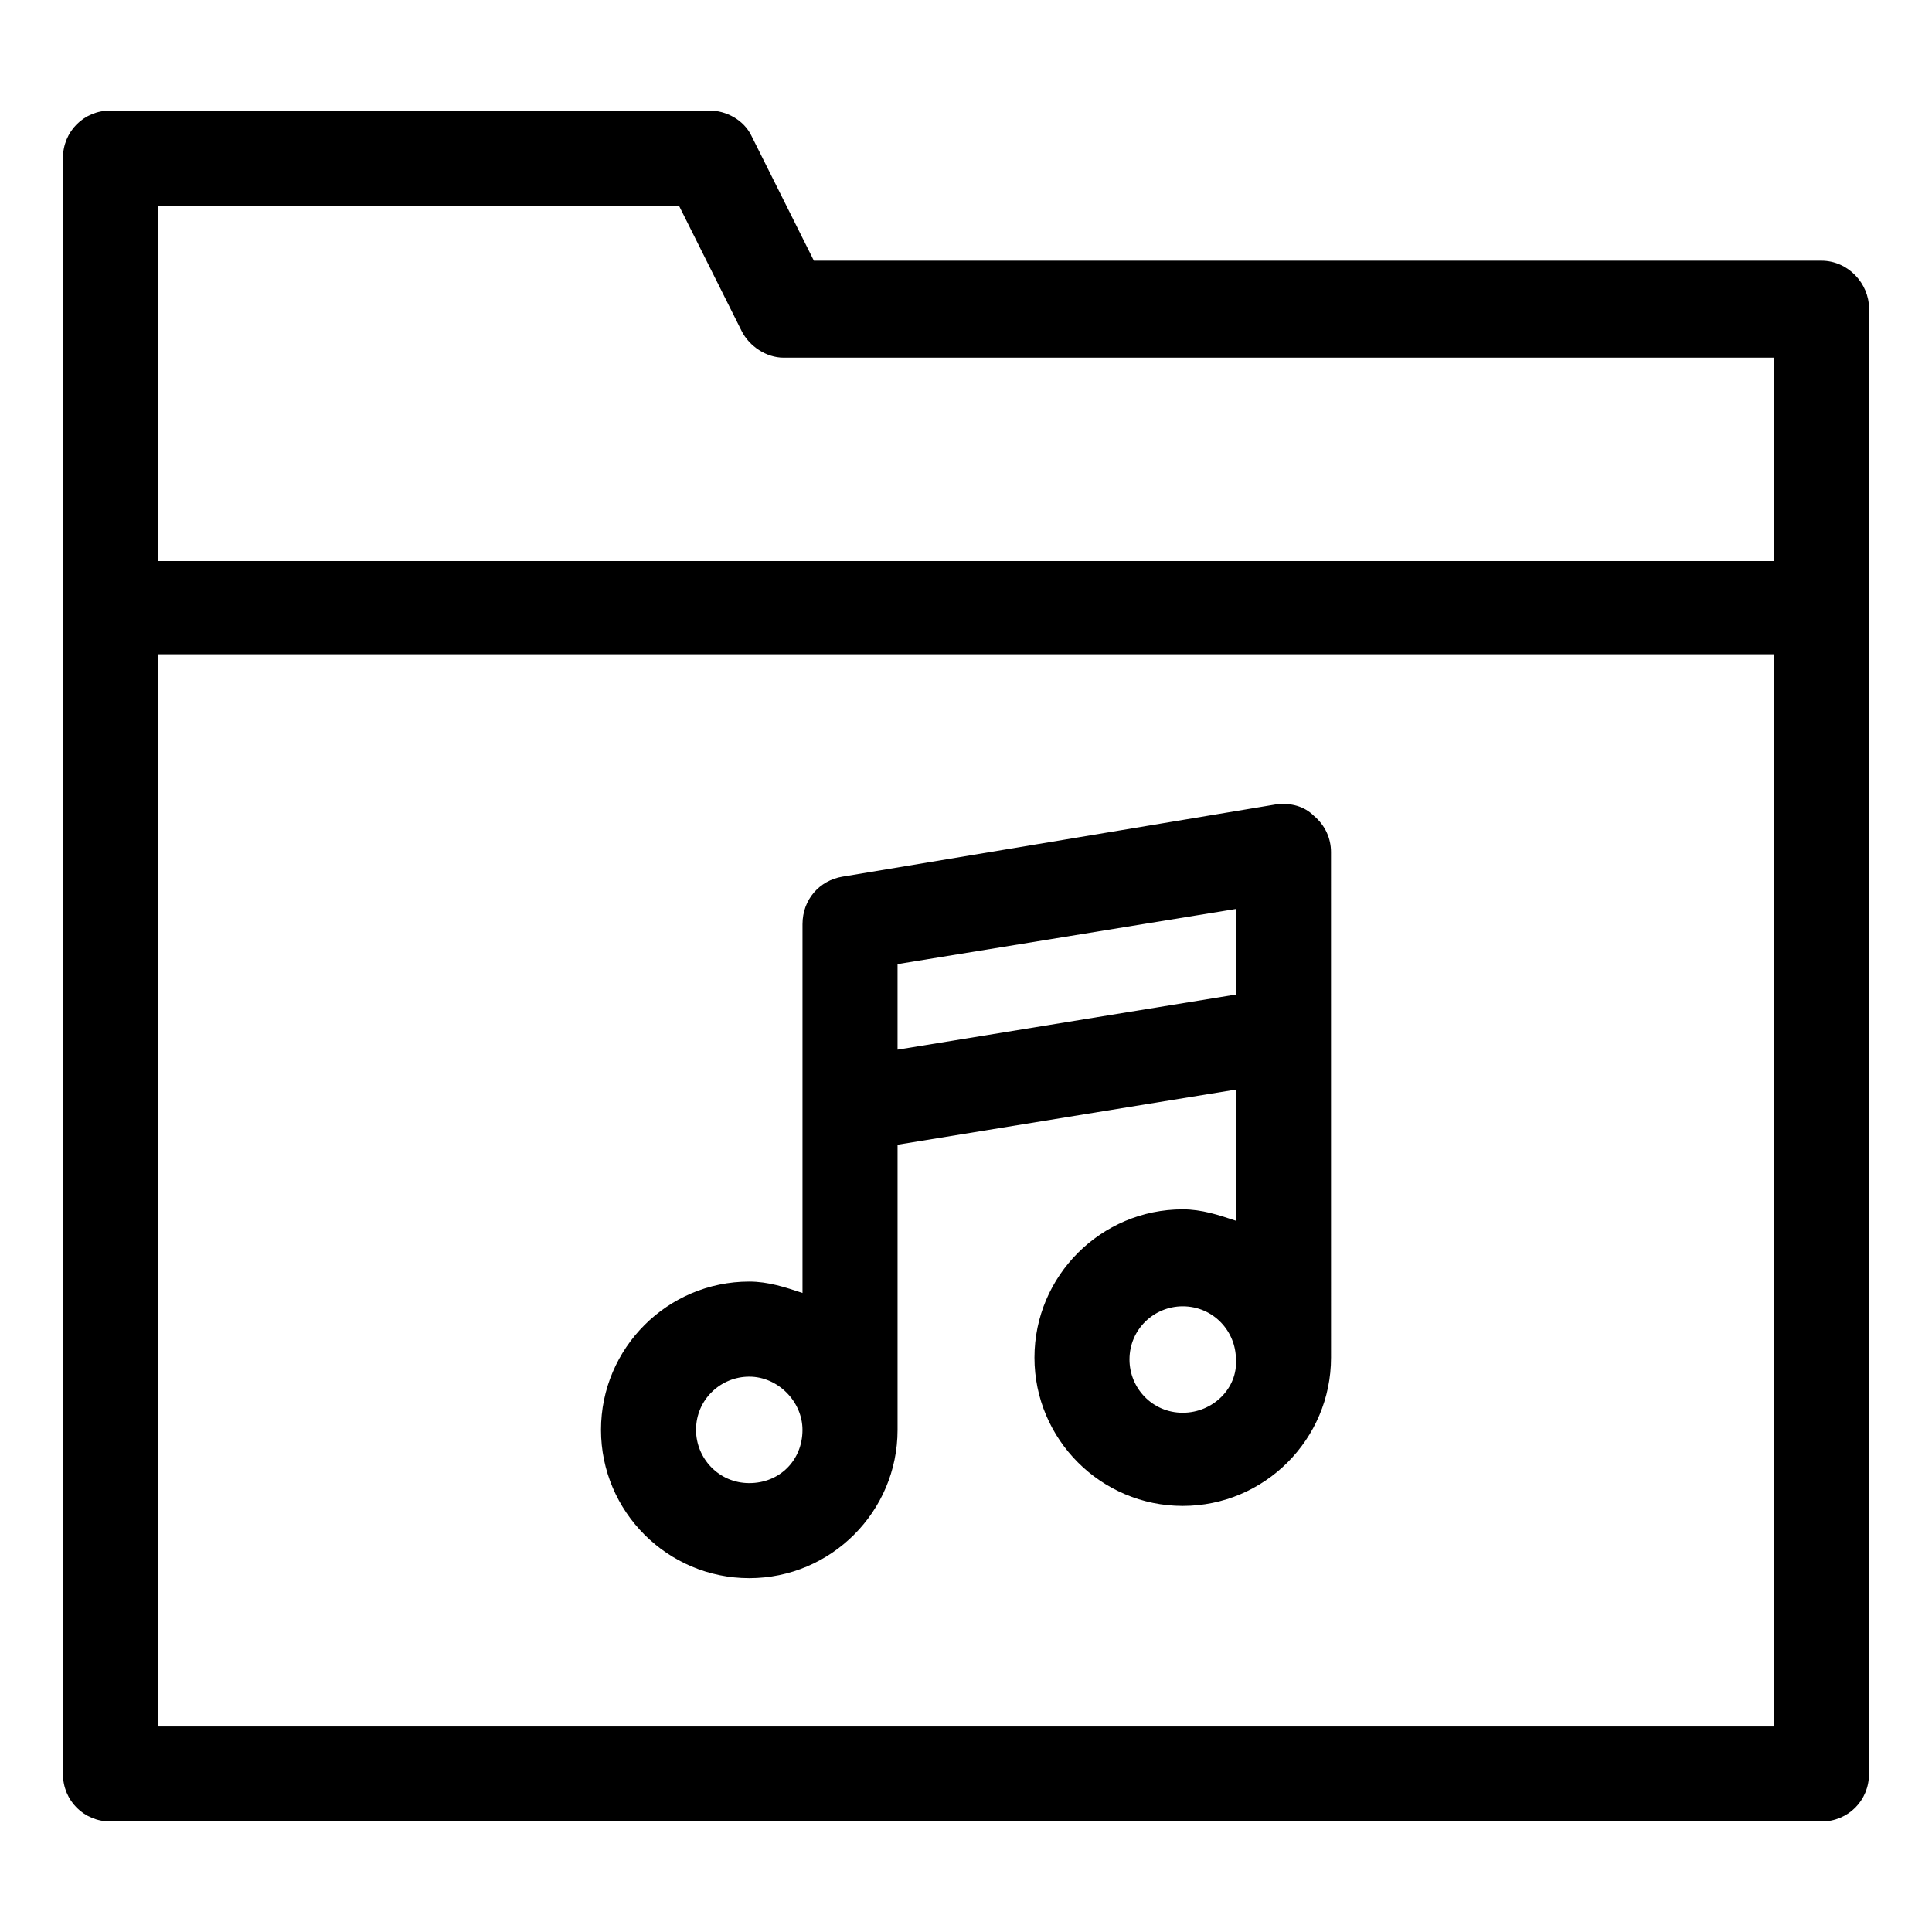
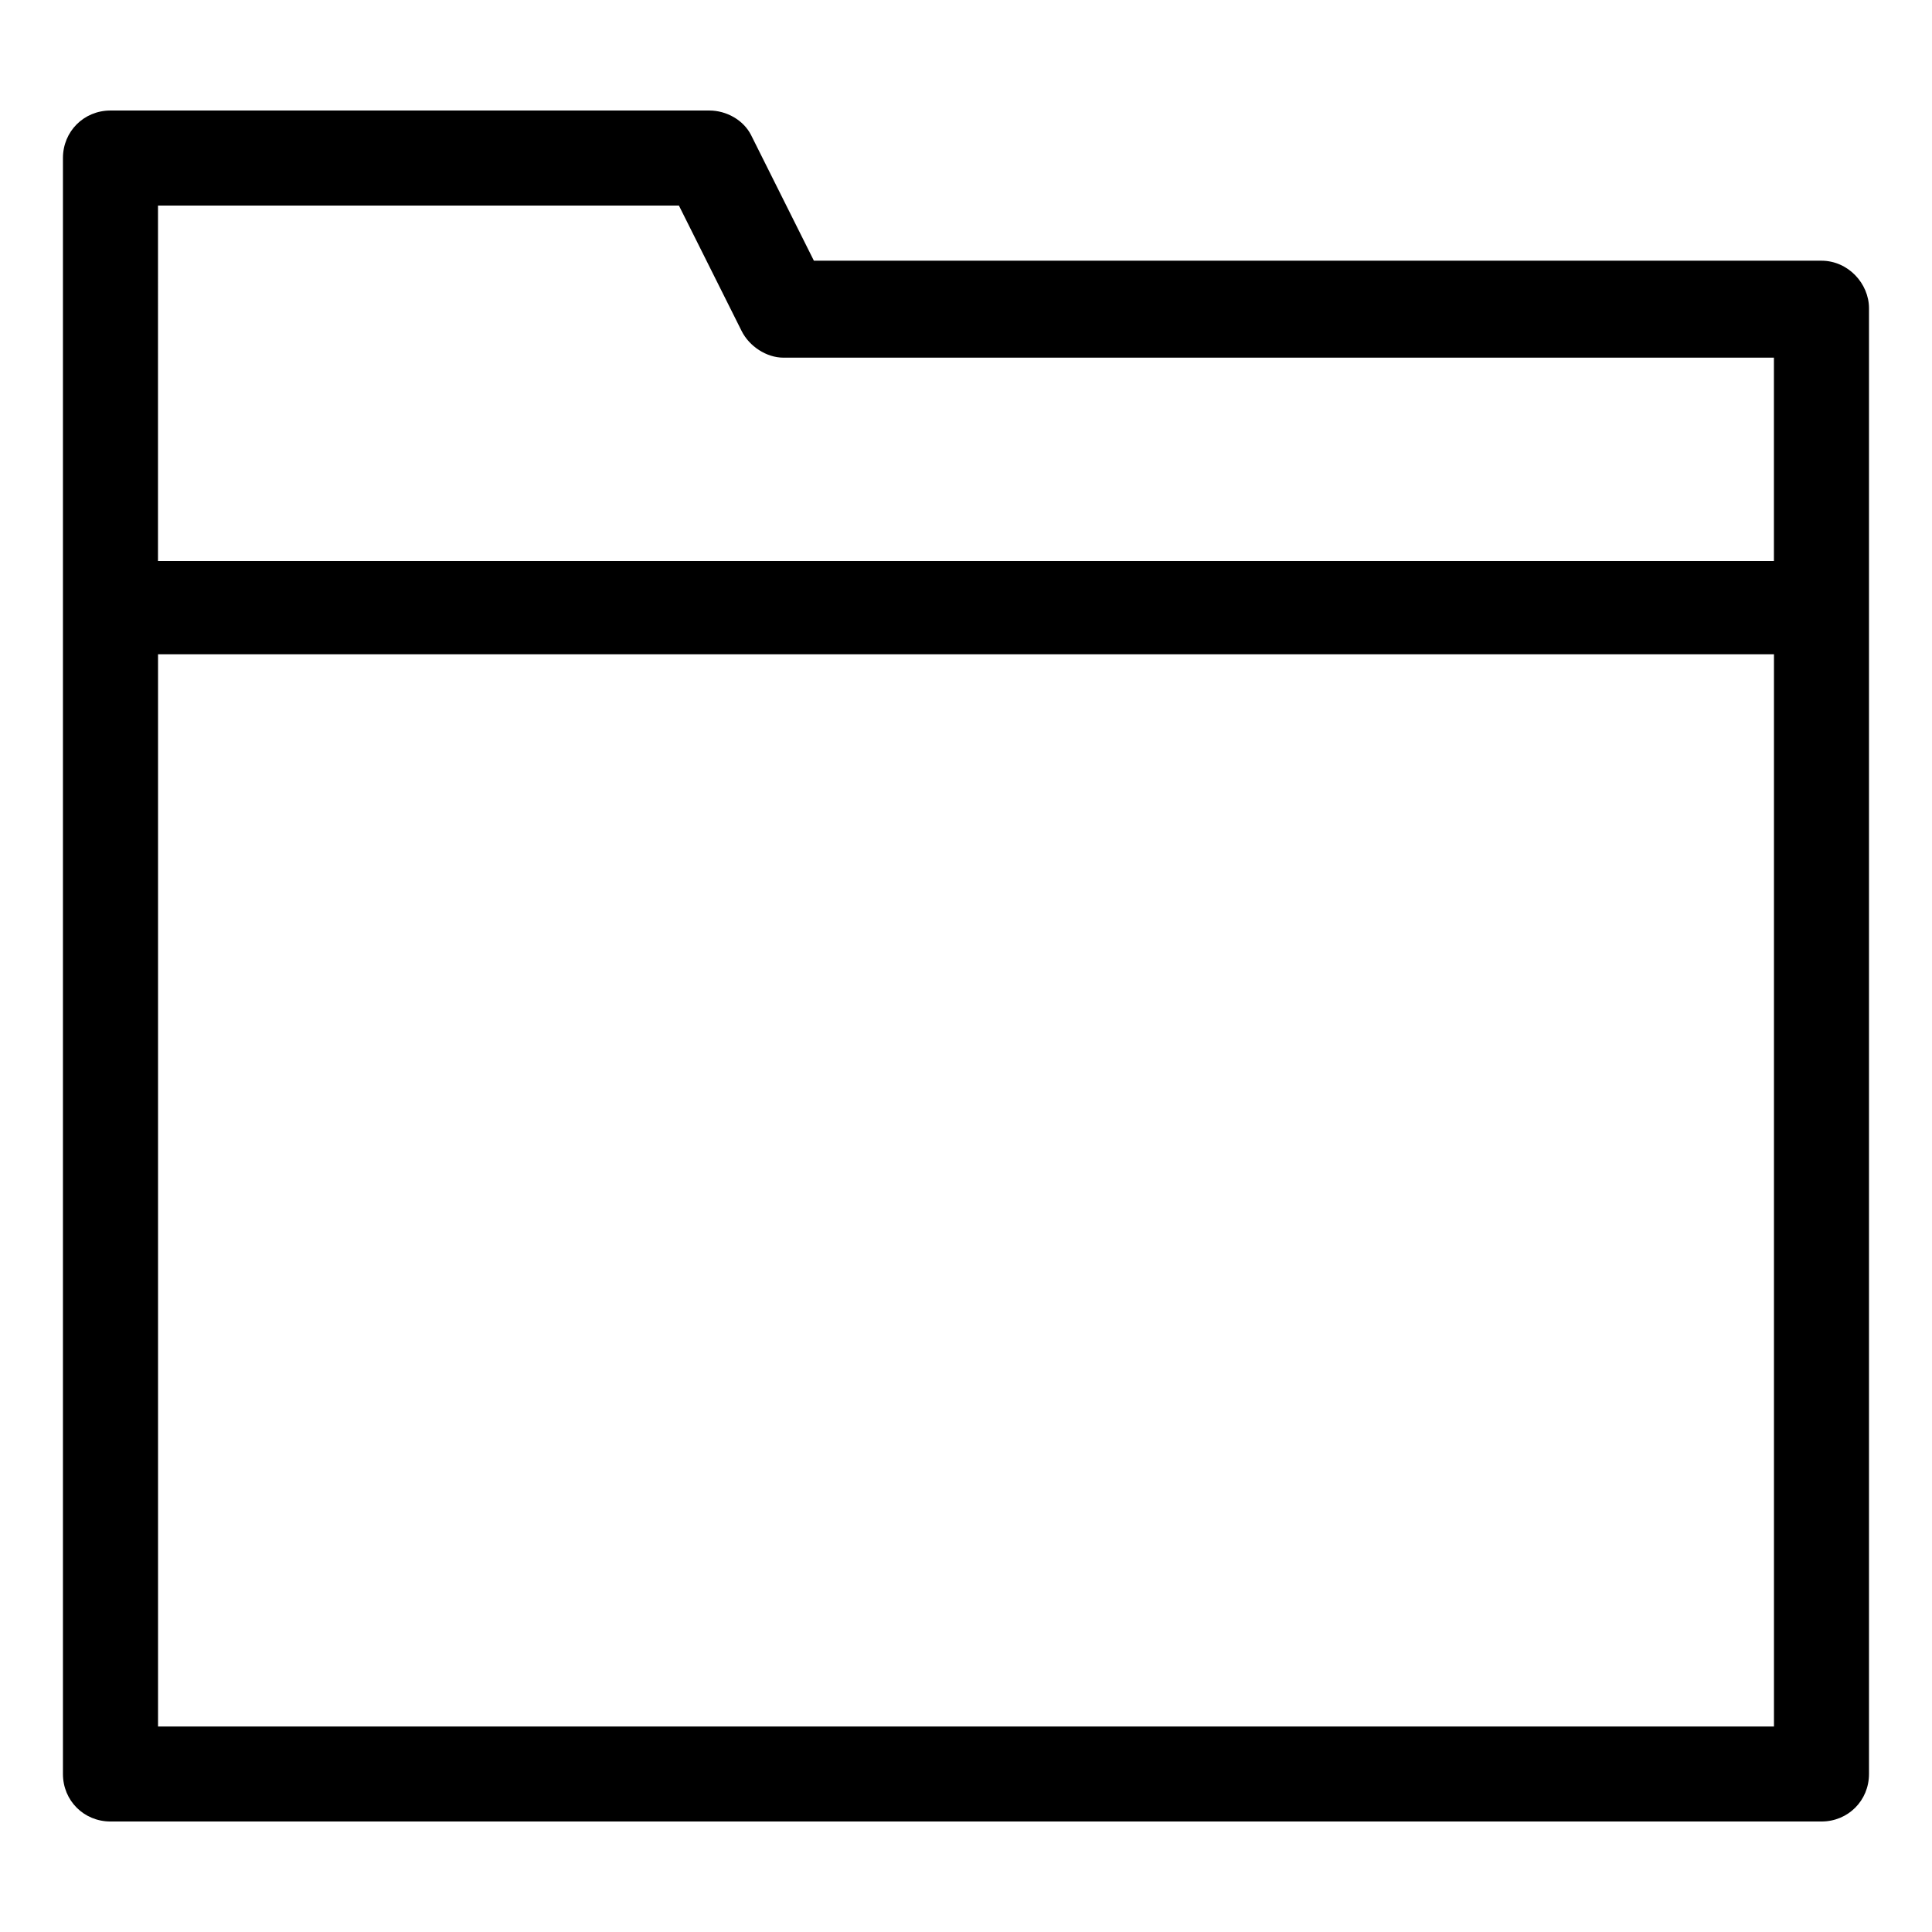
<svg xmlns="http://www.w3.org/2000/svg" fill="#000000" width="800px" height="800px" version="1.1" viewBox="144 144 512 512">
  <g>
-     <path d="m482.12 357.18-114.87 19.145c-6.047 1.008-10.578 6.047-10.578 12.594v97.738c-4.535-1.512-9.07-3.023-14.105-3.023-21.664 0-39.297 17.633-39.297 39.297 0 21.664 17.633 39.297 39.297 39.297 21.664 0 39.297-17.633 39.297-39.297v-75.57l89.68-14.609v34.762c-4.535-1.512-9.07-3.023-14.105-3.023-21.664 0-39.297 17.633-39.297 39.297s17.633 39.297 39.297 39.297c21.664 0 39.297-17.633 39.297-39.297l-0.008-134.01c0-3.527-1.512-7.055-4.535-9.574-2.519-2.516-6.047-3.523-10.074-3.019zm-139.56 179.86c-8.062 0-14.105-6.551-14.105-14.105 0-8.062 6.551-14.105 14.105-14.105 7.559 0 14.105 6.551 14.105 14.105 0.004 8.059-6.043 14.105-14.105 14.105zm39.301-114.87v-22.672l89.68-14.609v22.672zm75.57 96.227c-8.062 0-14.105-6.551-14.105-14.105 0-8.062 6.551-14.105 14.105-14.105 8.062 0 14.105 6.551 14.105 14.105 0.504 7.555-6.047 14.105-14.105 14.105z" />
    <path d="m626.71 213.09h-267.02l-16.625-33.25c-2.016-4.031-6.551-6.551-11.086-6.551h-158.7c-7.055 0-12.598 5.539-12.598 12.594v428.24c0 7.055 5.543 12.594 12.598 12.594h453.43c7.055 0 12.594-5.543 12.594-12.594v-388.44c0-6.547-5.543-12.594-12.598-12.594zm-302.79-14.609 16.625 33.25c2.016 4.031 6.551 7.055 11.082 7.055h262.48v53.906h-428.24l0.004-94.211zm-138.04 403.05v-284.15h428.24v284.15z" />
  </g>
</svg>